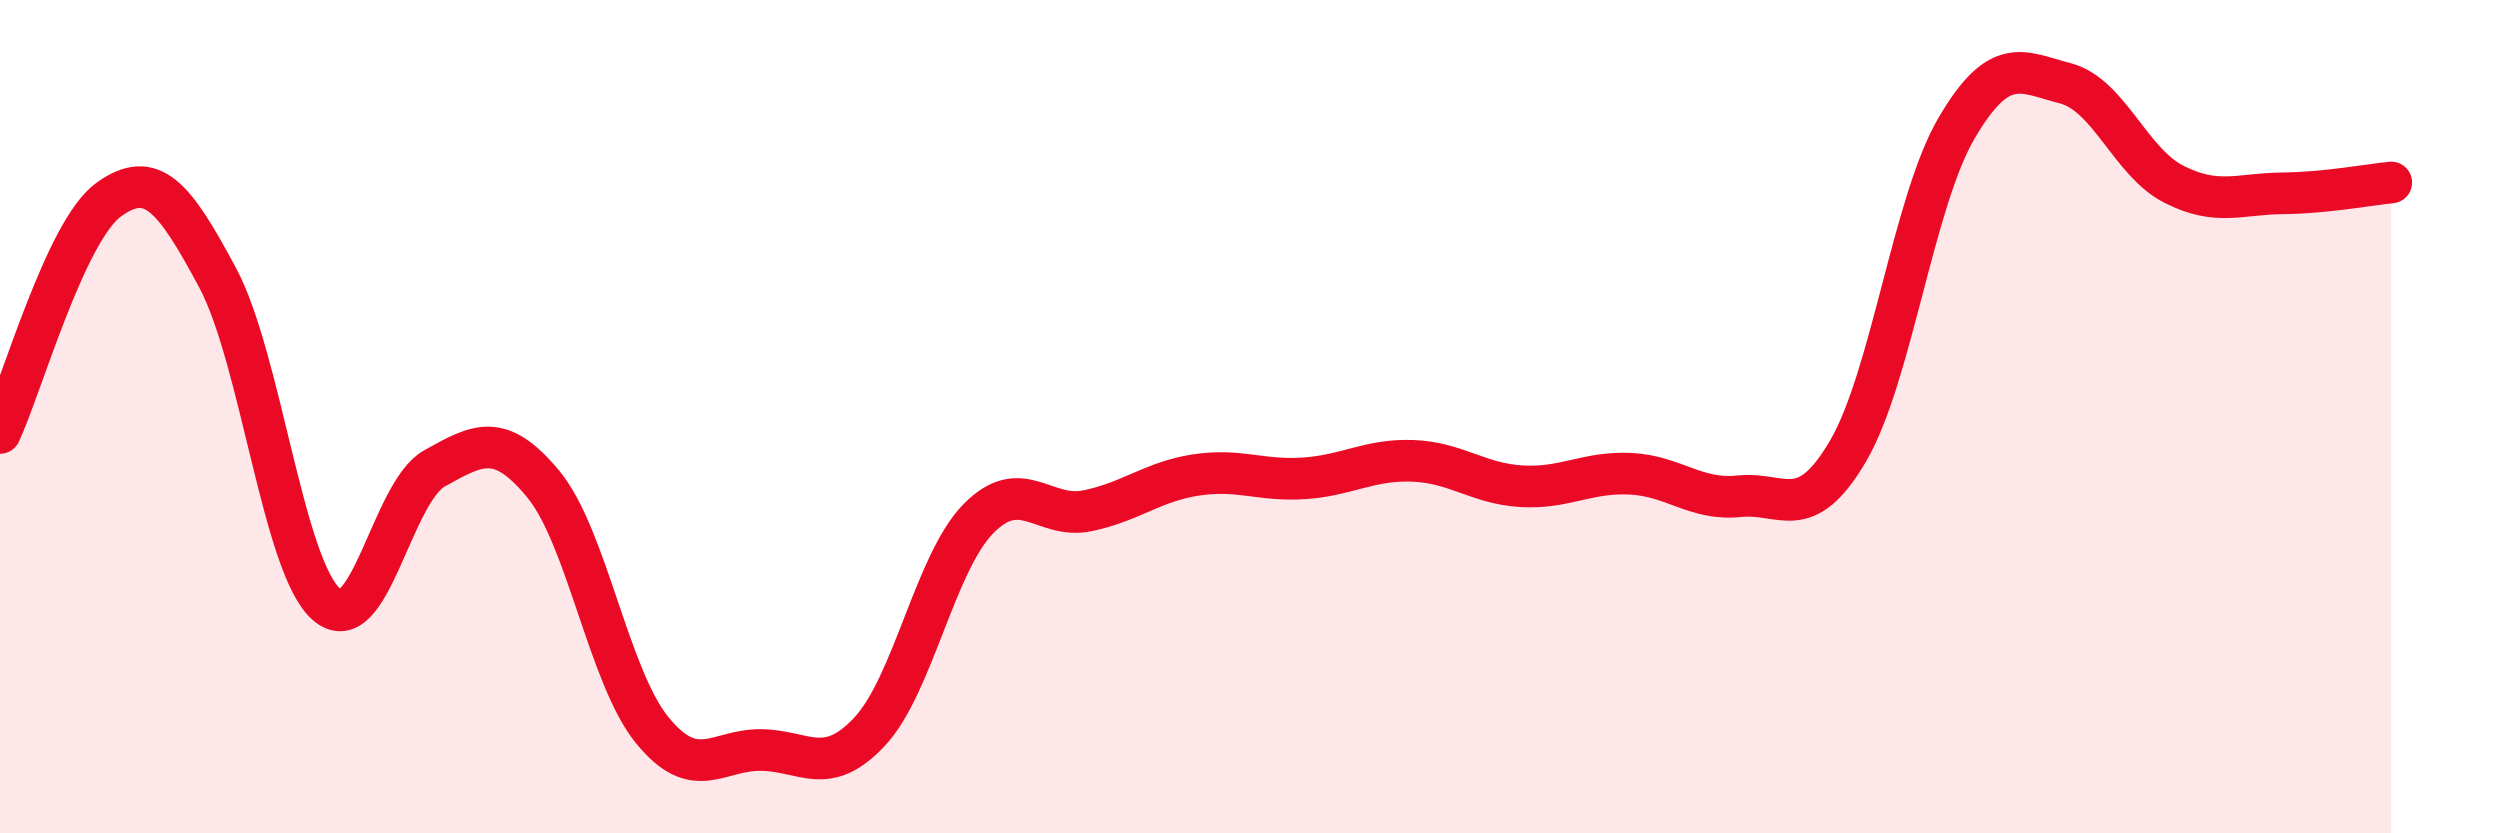
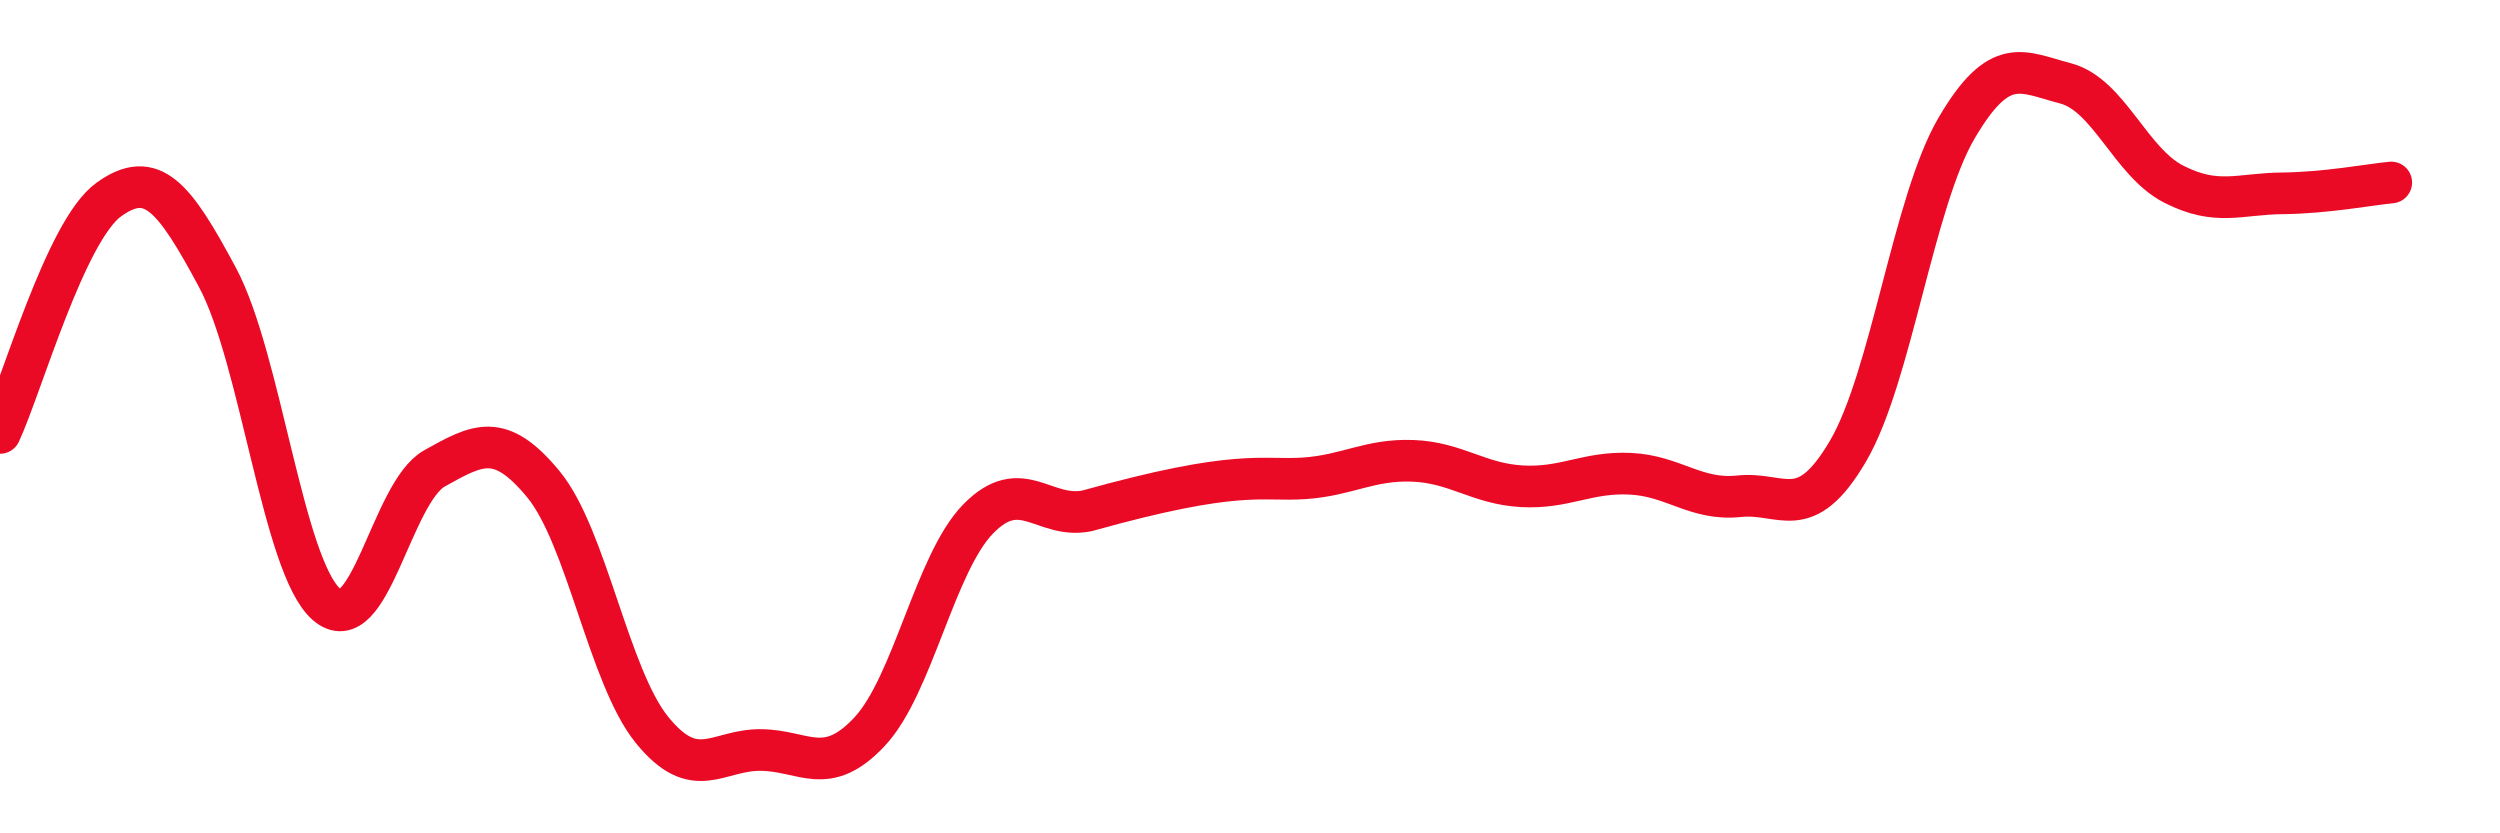
<svg xmlns="http://www.w3.org/2000/svg" width="60" height="20" viewBox="0 0 60 20">
-   <path d="M 0,10.39 C 0.52,9.27 1.57,5.54 2.61,4.79 C 3.65,4.04 4.18,4.72 5.22,6.66 C 6.26,8.6 6.79,13.58 7.83,14.5 C 8.87,15.42 9.39,11.82 10.43,11.24 C 11.47,10.66 12,10.36 13.04,11.62 C 14.08,12.88 14.61,16.24 15.65,17.52 C 16.69,18.8 17.22,17.99 18.26,18 C 19.3,18.01 19.83,18.67 20.87,17.56 C 21.91,16.45 22.44,13.51 23.48,12.45 C 24.52,11.39 25.05,12.47 26.09,12.26 C 27.13,12.05 27.66,11.56 28.7,11.4 C 29.74,11.24 30.26,11.55 31.3,11.48 C 32.34,11.41 32.87,11.02 33.91,11.06 C 34.95,11.1 35.48,11.61 36.52,11.67 C 37.56,11.73 38.09,11.32 39.13,11.37 C 40.17,11.42 40.7,12.02 41.74,11.91 C 42.78,11.8 43.31,12.6 44.35,10.83 C 45.39,9.06 45.92,4.84 46.96,3.07 C 48,1.3 48.53,1.73 49.57,2 C 50.61,2.27 51.13,3.89 52.17,4.42 C 53.21,4.95 53.74,4.65 54.78,4.64 C 55.82,4.63 56.87,4.43 57.39,4.38L57.39 20L0 20Z" fill="#EB0A25" opacity="0.1" stroke-linecap="round" stroke-linejoin="round" />
-   <path d="M 0,10.39 C 0.52,9.27 1.57,5.54 2.61,4.79 C 3.65,4.04 4.18,4.72 5.22,6.66 C 6.26,8.6 6.79,13.58 7.83,14.5 C 8.87,15.42 9.39,11.82 10.43,11.24 C 11.47,10.66 12,10.36 13.04,11.62 C 14.08,12.88 14.61,16.24 15.65,17.52 C 16.69,18.8 17.22,17.99 18.26,18 C 19.3,18.01 19.83,18.67 20.87,17.56 C 21.91,16.45 22.44,13.51 23.48,12.45 C 24.52,11.39 25.05,12.47 26.09,12.26 C 27.13,12.05 27.66,11.56 28.7,11.4 C 29.74,11.24 30.26,11.55 31.3,11.48 C 32.34,11.41 32.87,11.02 33.91,11.06 C 34.95,11.1 35.48,11.61 36.52,11.67 C 37.56,11.73 38.09,11.32 39.13,11.37 C 40.17,11.42 40.7,12.02 41.74,11.91 C 42.78,11.8 43.31,12.6 44.35,10.83 C 45.39,9.06 45.92,4.84 46.96,3.07 C 48,1.3 48.53,1.73 49.57,2 C 50.61,2.27 51.13,3.89 52.17,4.42 C 53.21,4.95 53.74,4.65 54.78,4.64 C 55.82,4.63 56.87,4.43 57.39,4.38" stroke="#EB0A25" stroke-width="1" fill="none" stroke-linecap="round" stroke-linejoin="round" />
+   <path d="M 0,10.39 C 0.52,9.27 1.57,5.54 2.61,4.79 C 3.65,4.04 4.18,4.72 5.22,6.66 C 6.26,8.6 6.79,13.58 7.83,14.5 C 8.87,15.42 9.39,11.82 10.43,11.24 C 11.47,10.66 12,10.36 13.04,11.62 C 14.08,12.88 14.61,16.24 15.65,17.52 C 16.69,18.8 17.22,17.99 18.26,18 C 19.3,18.01 19.83,18.67 20.87,17.56 C 21.91,16.45 22.44,13.51 23.48,12.45 C 24.52,11.39 25.05,12.47 26.09,12.26 C 29.74,11.24 30.26,11.55 31.3,11.48 C 32.34,11.41 32.87,11.02 33.91,11.06 C 34.95,11.1 35.48,11.61 36.52,11.67 C 37.56,11.73 38.09,11.32 39.13,11.37 C 40.17,11.42 40.7,12.02 41.74,11.91 C 42.78,11.8 43.31,12.6 44.35,10.83 C 45.39,9.06 45.92,4.84 46.96,3.07 C 48,1.3 48.53,1.73 49.57,2 C 50.61,2.27 51.13,3.89 52.17,4.42 C 53.21,4.95 53.74,4.65 54.78,4.64 C 55.82,4.63 56.87,4.43 57.39,4.38" stroke="#EB0A25" stroke-width="1" fill="none" stroke-linecap="round" stroke-linejoin="round" />
</svg>